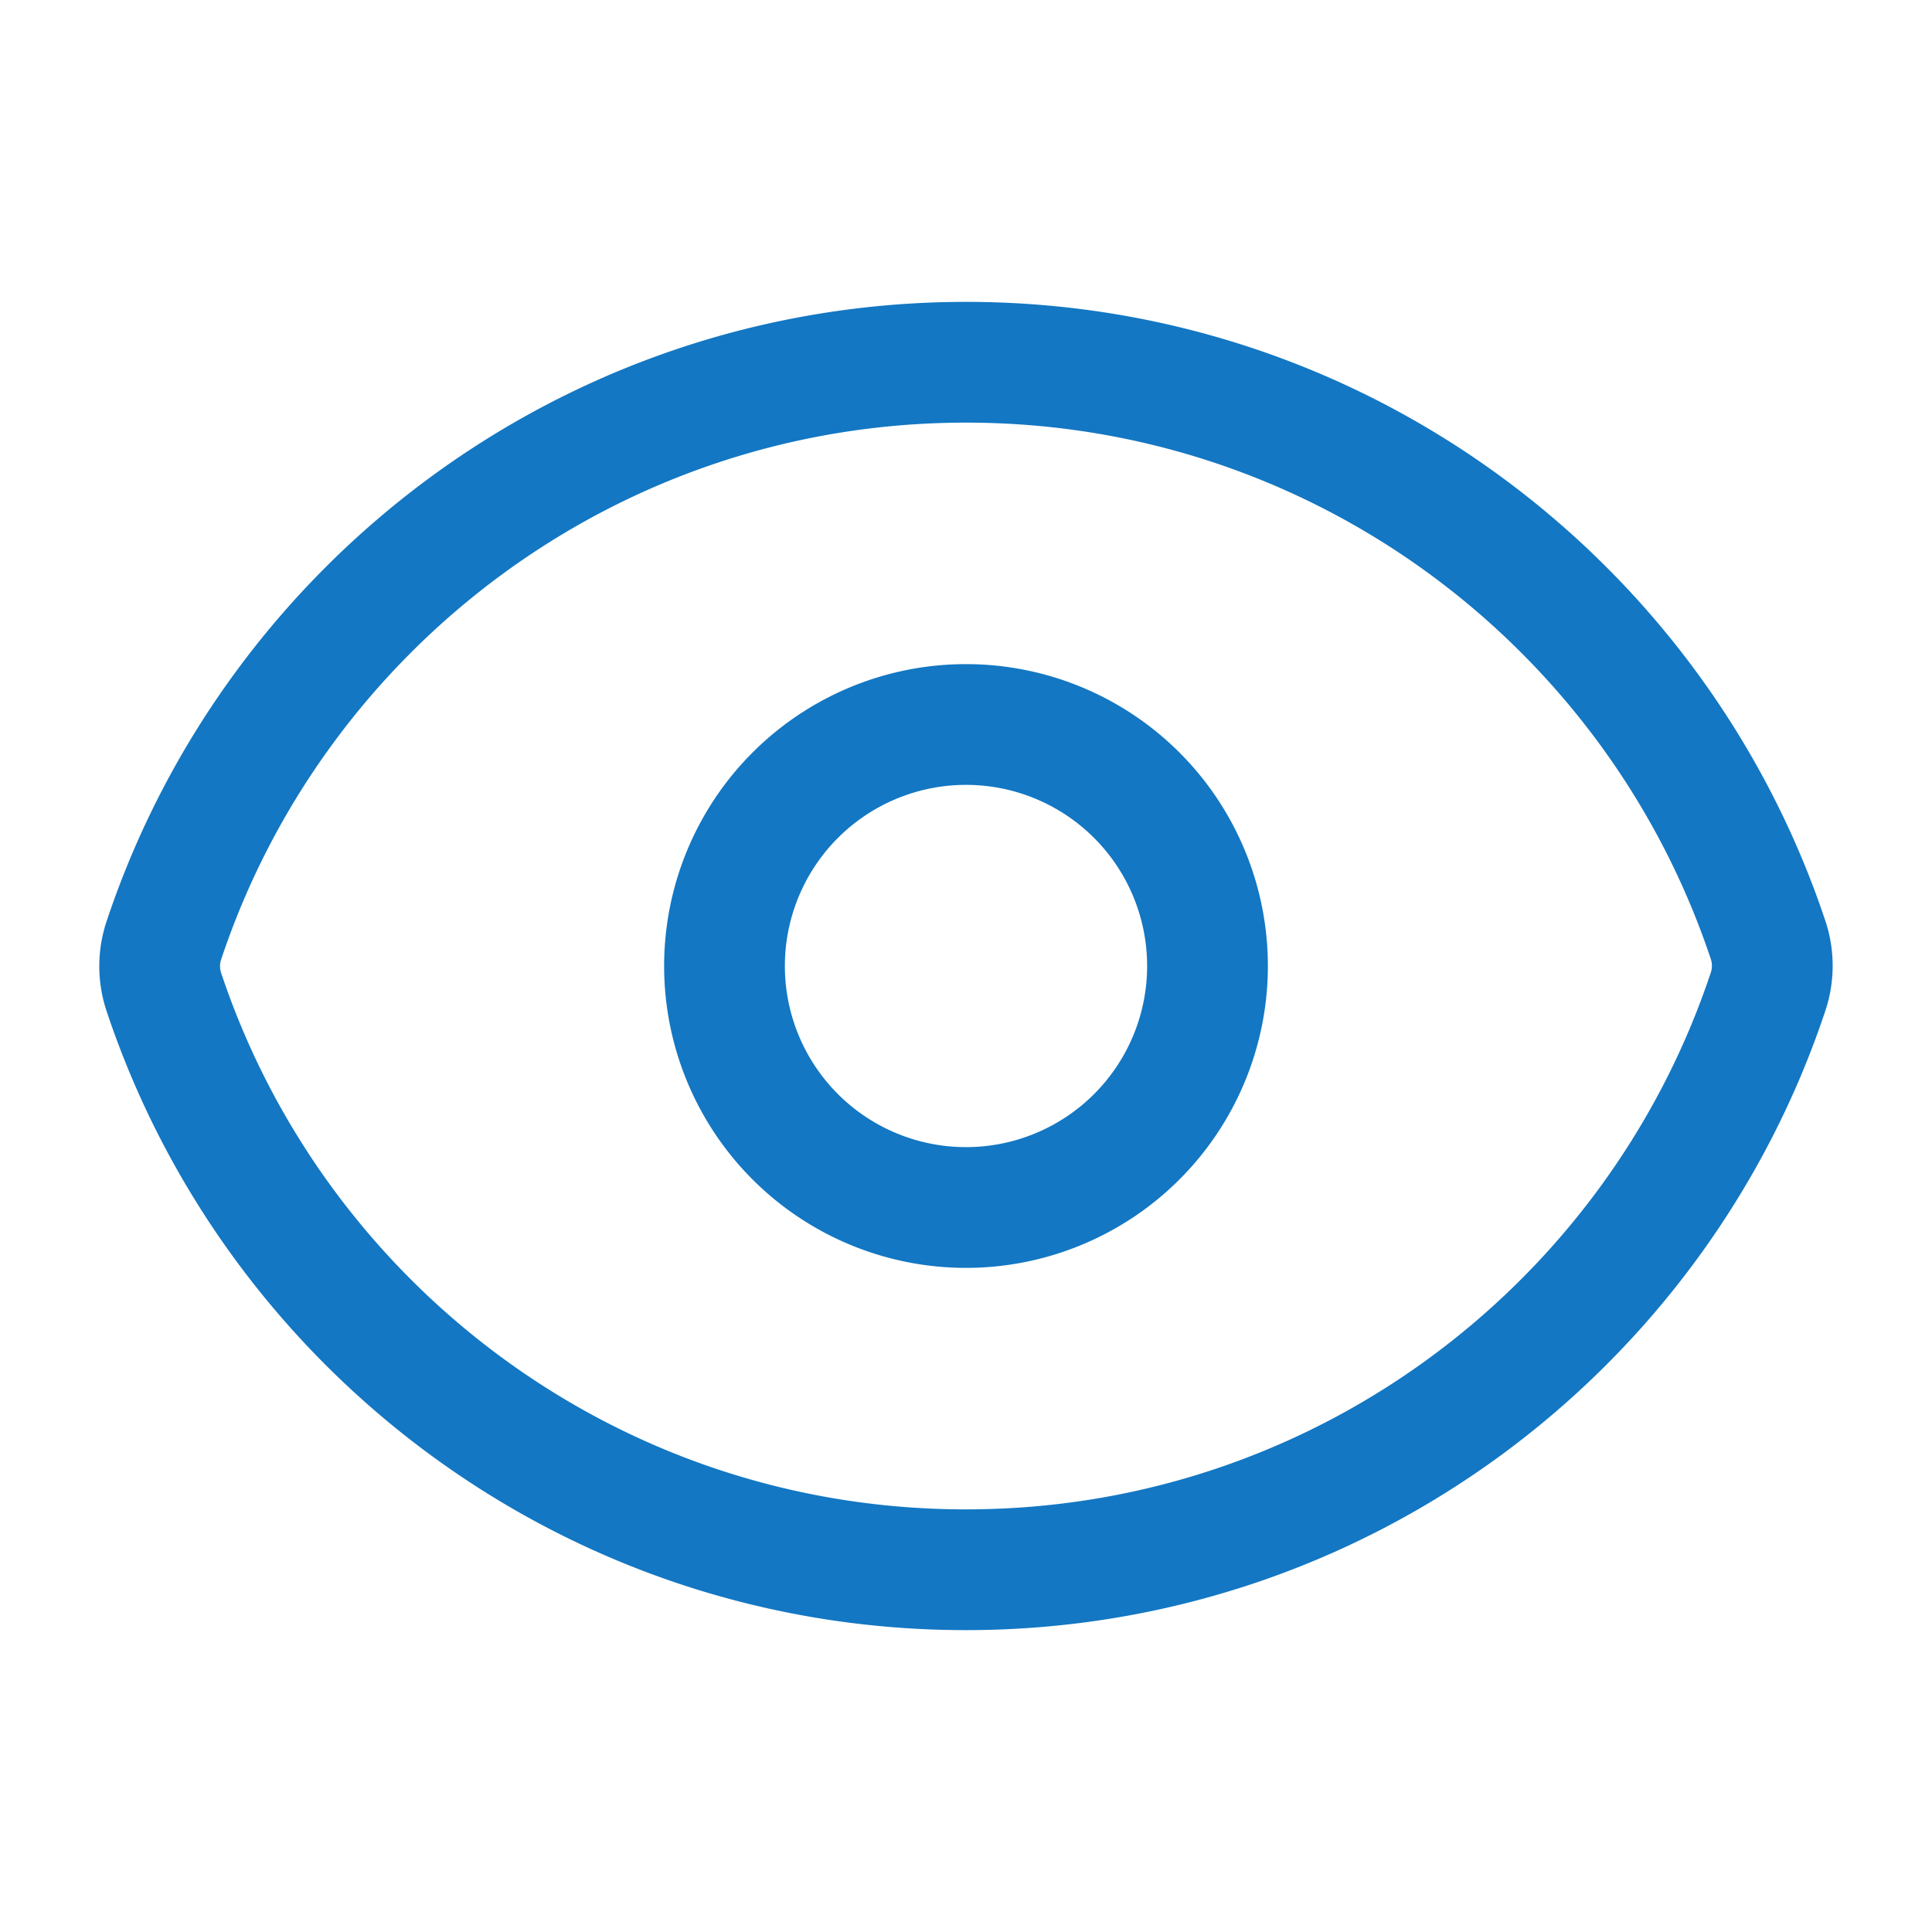
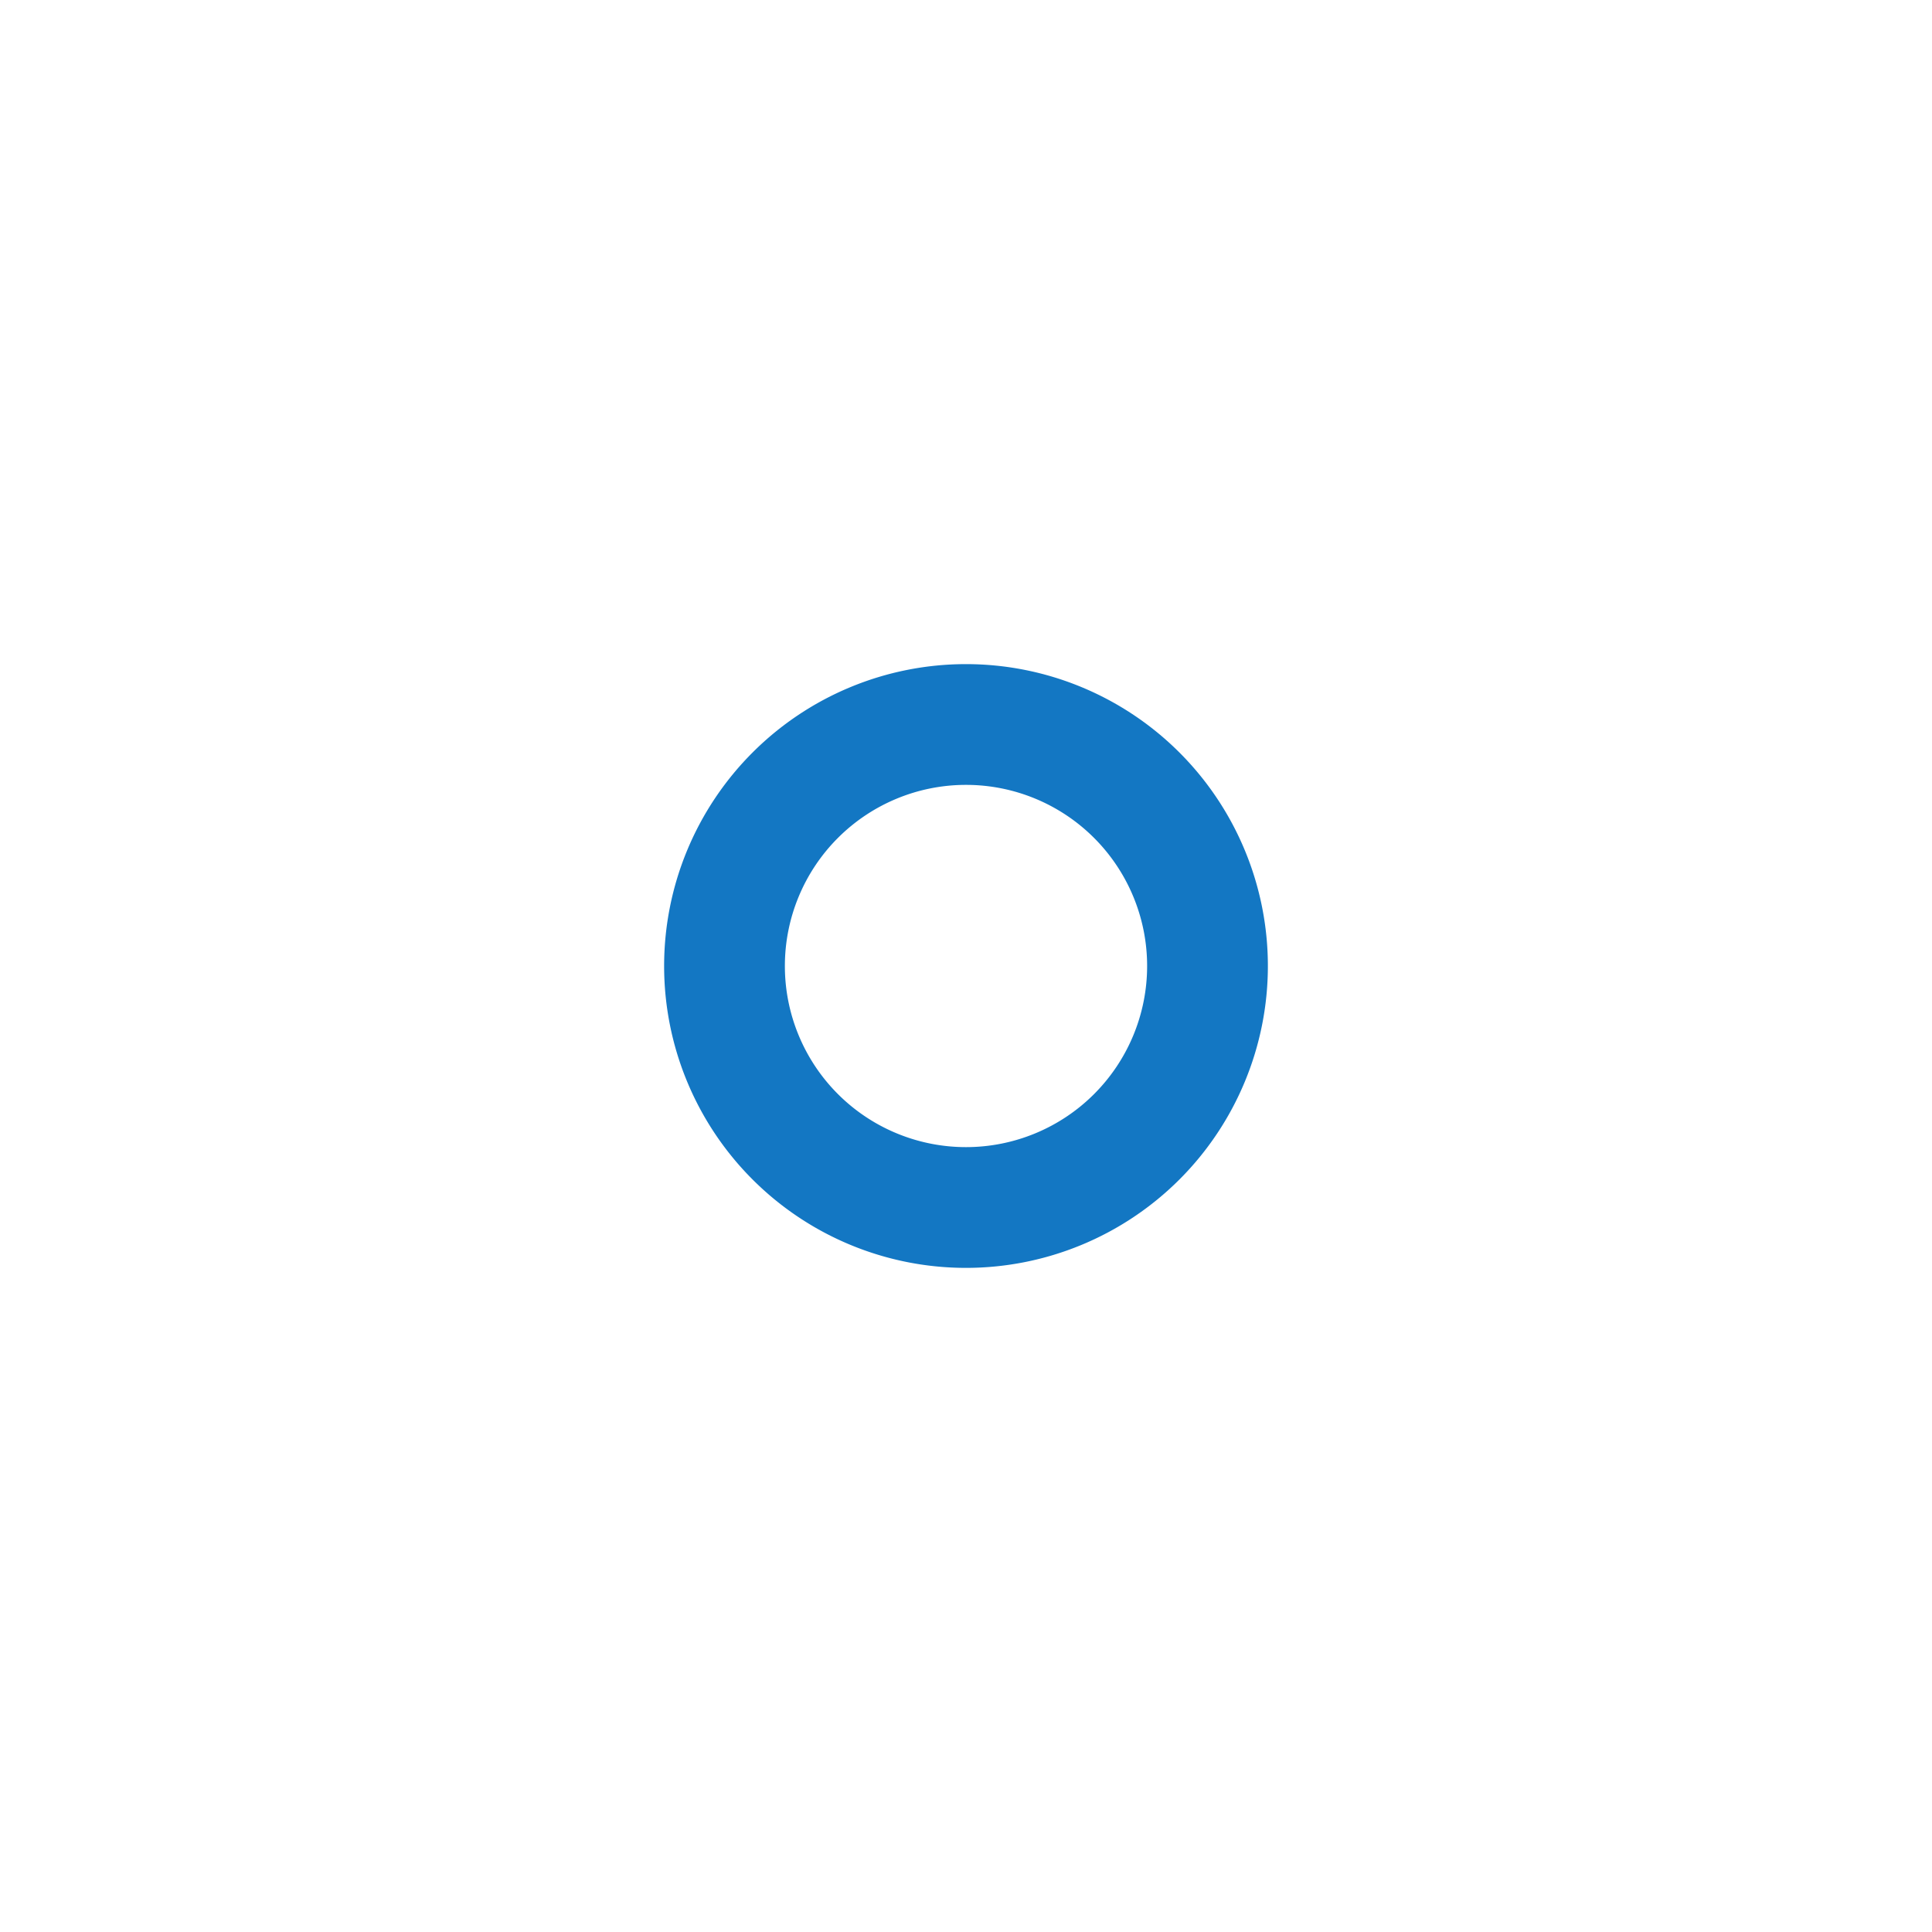
<svg xmlns="http://www.w3.org/2000/svg" viewBox="0 0 40 40" fill="none">
-   <path stroke="#1377c3" stroke-linecap="round" stroke-linejoin="round" stroke-width="2.5" d="M3.392 20.537a1.686 1.686 0 010-1.065C5.706 12.516 12.268 7.5 20.002 7.5c7.729 0 14.288 5.011 16.605 11.963.115.345.115.72 0 1.065C34.293 27.484 27.732 32.5 19.998 32.5c-7.73 0-14.289-5.012-16.606-11.963z" />
  <path stroke="#1377c3" stroke-linecap="round" stroke-linejoin="round" stroke-width="2.5" d="M25 20a5 5 0 11-10 0 5 5 0 0110 0z" />
</svg>